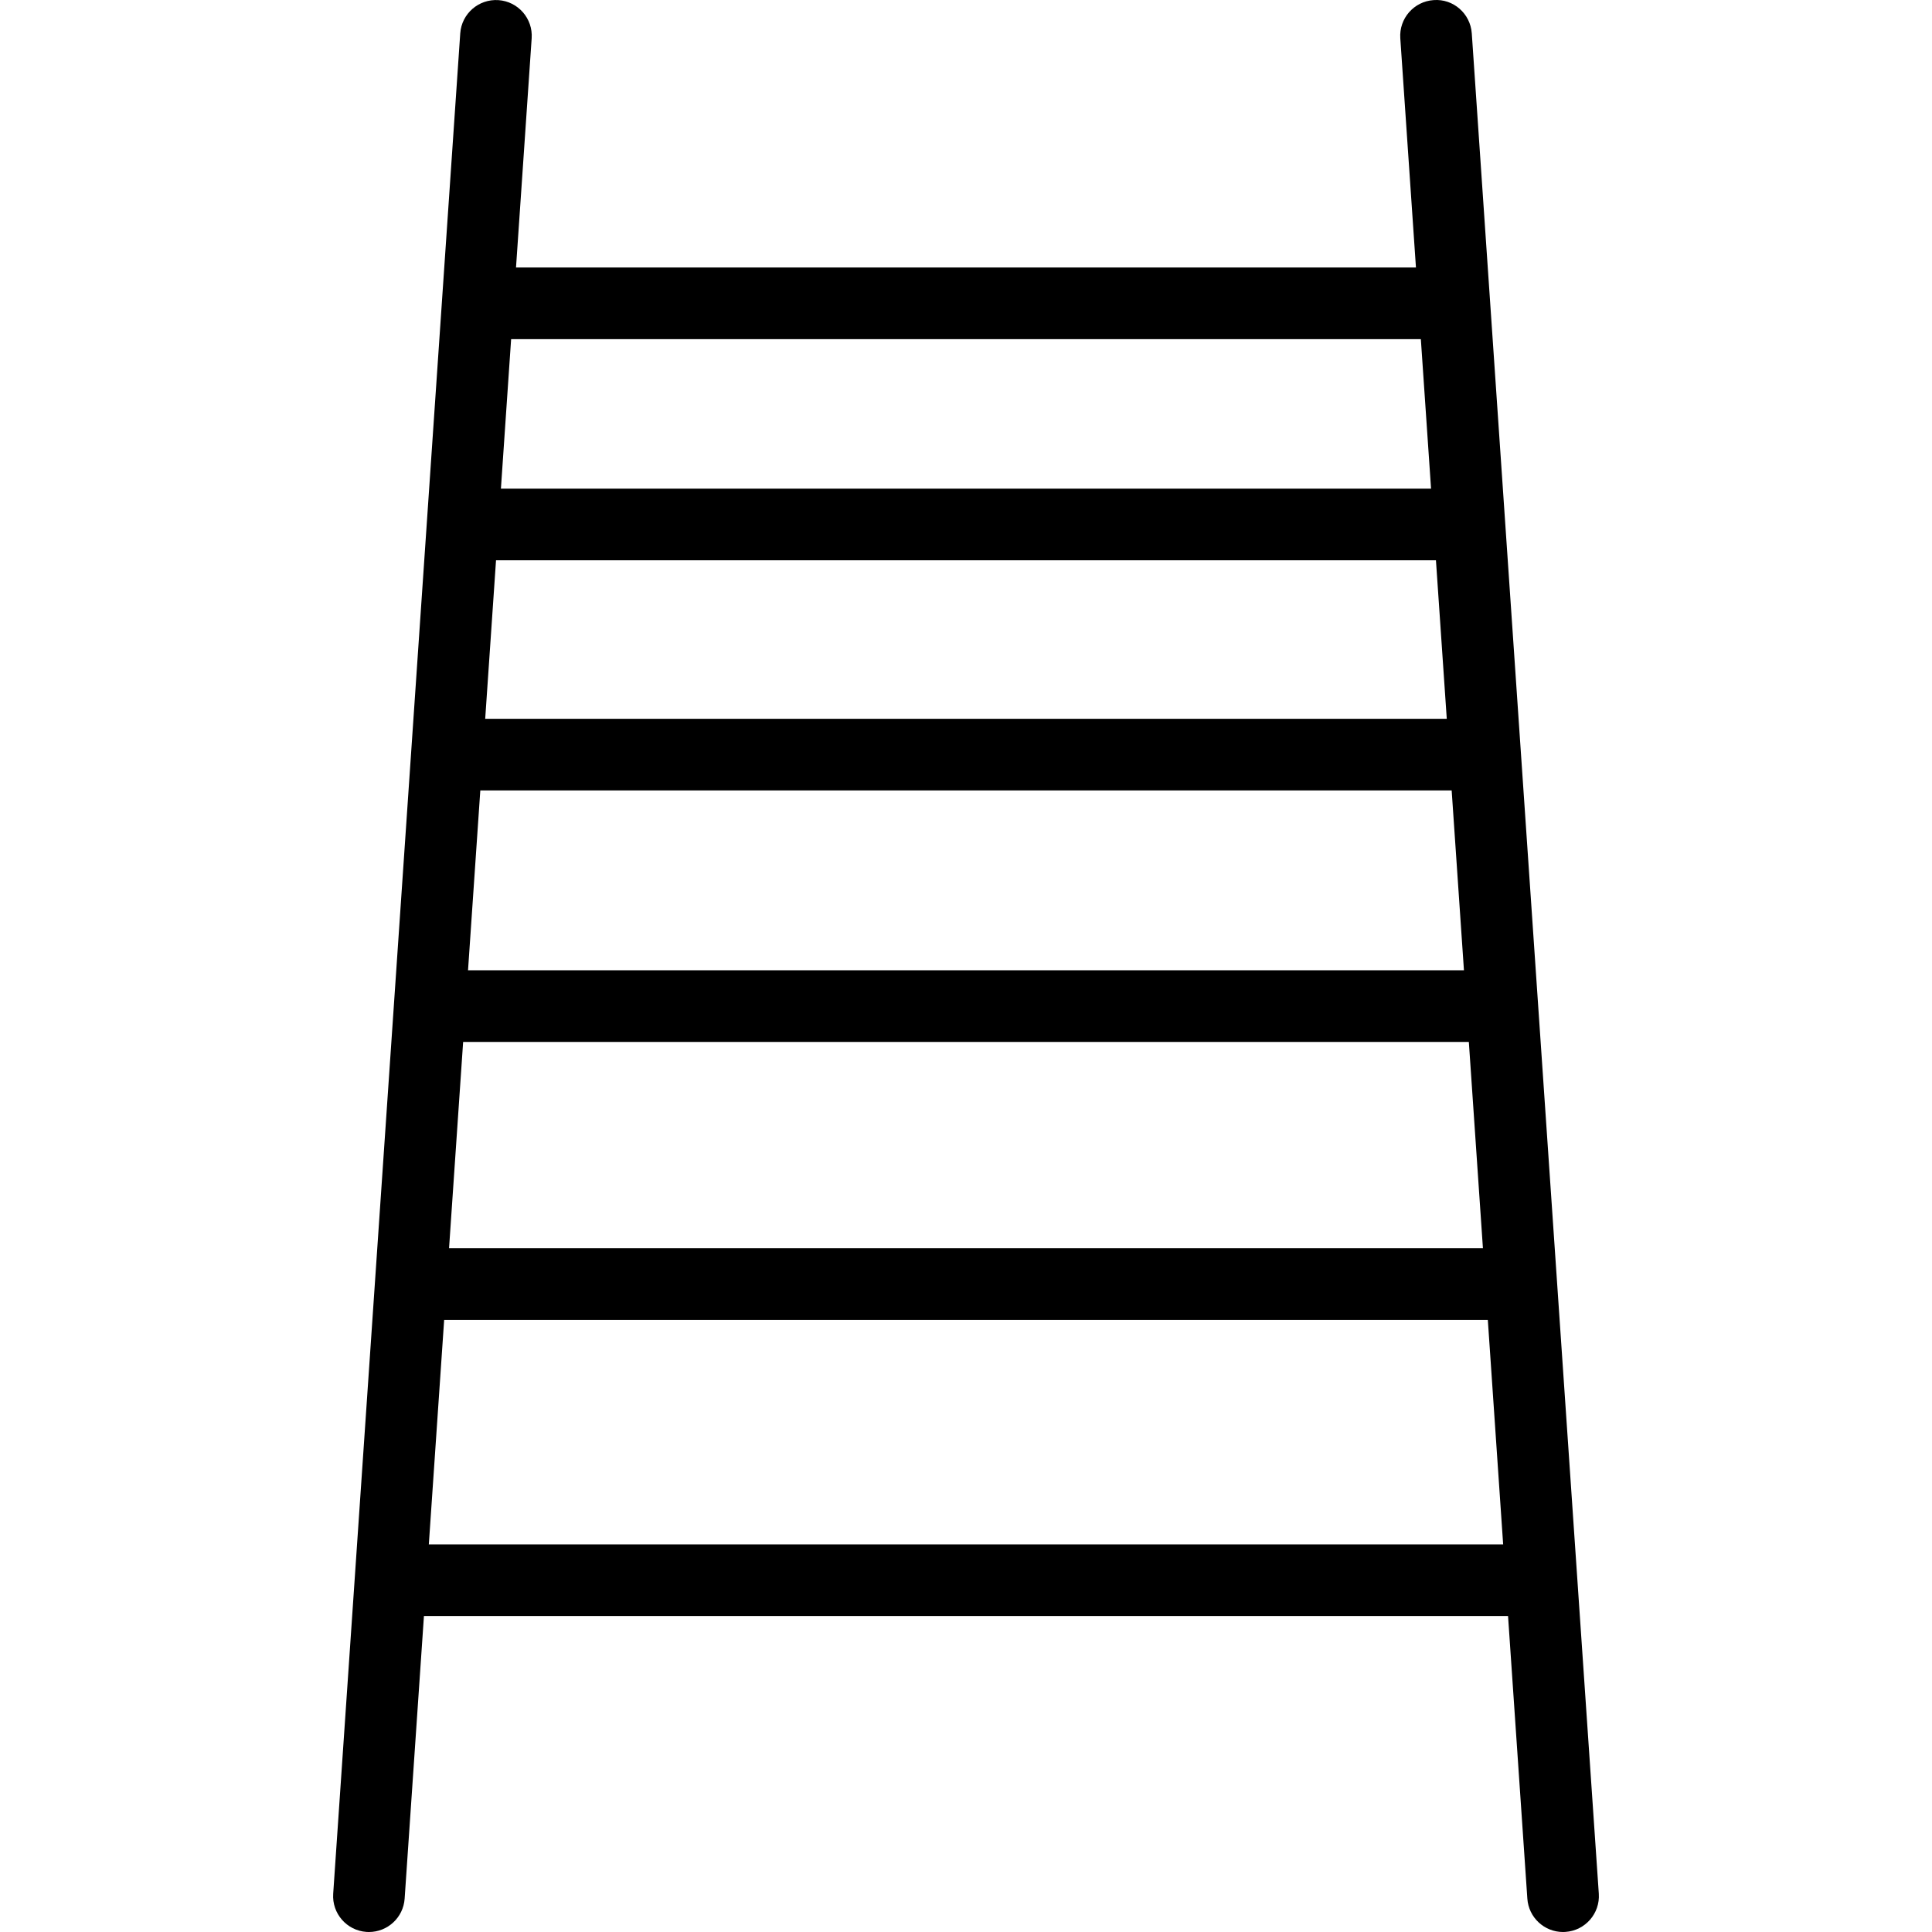
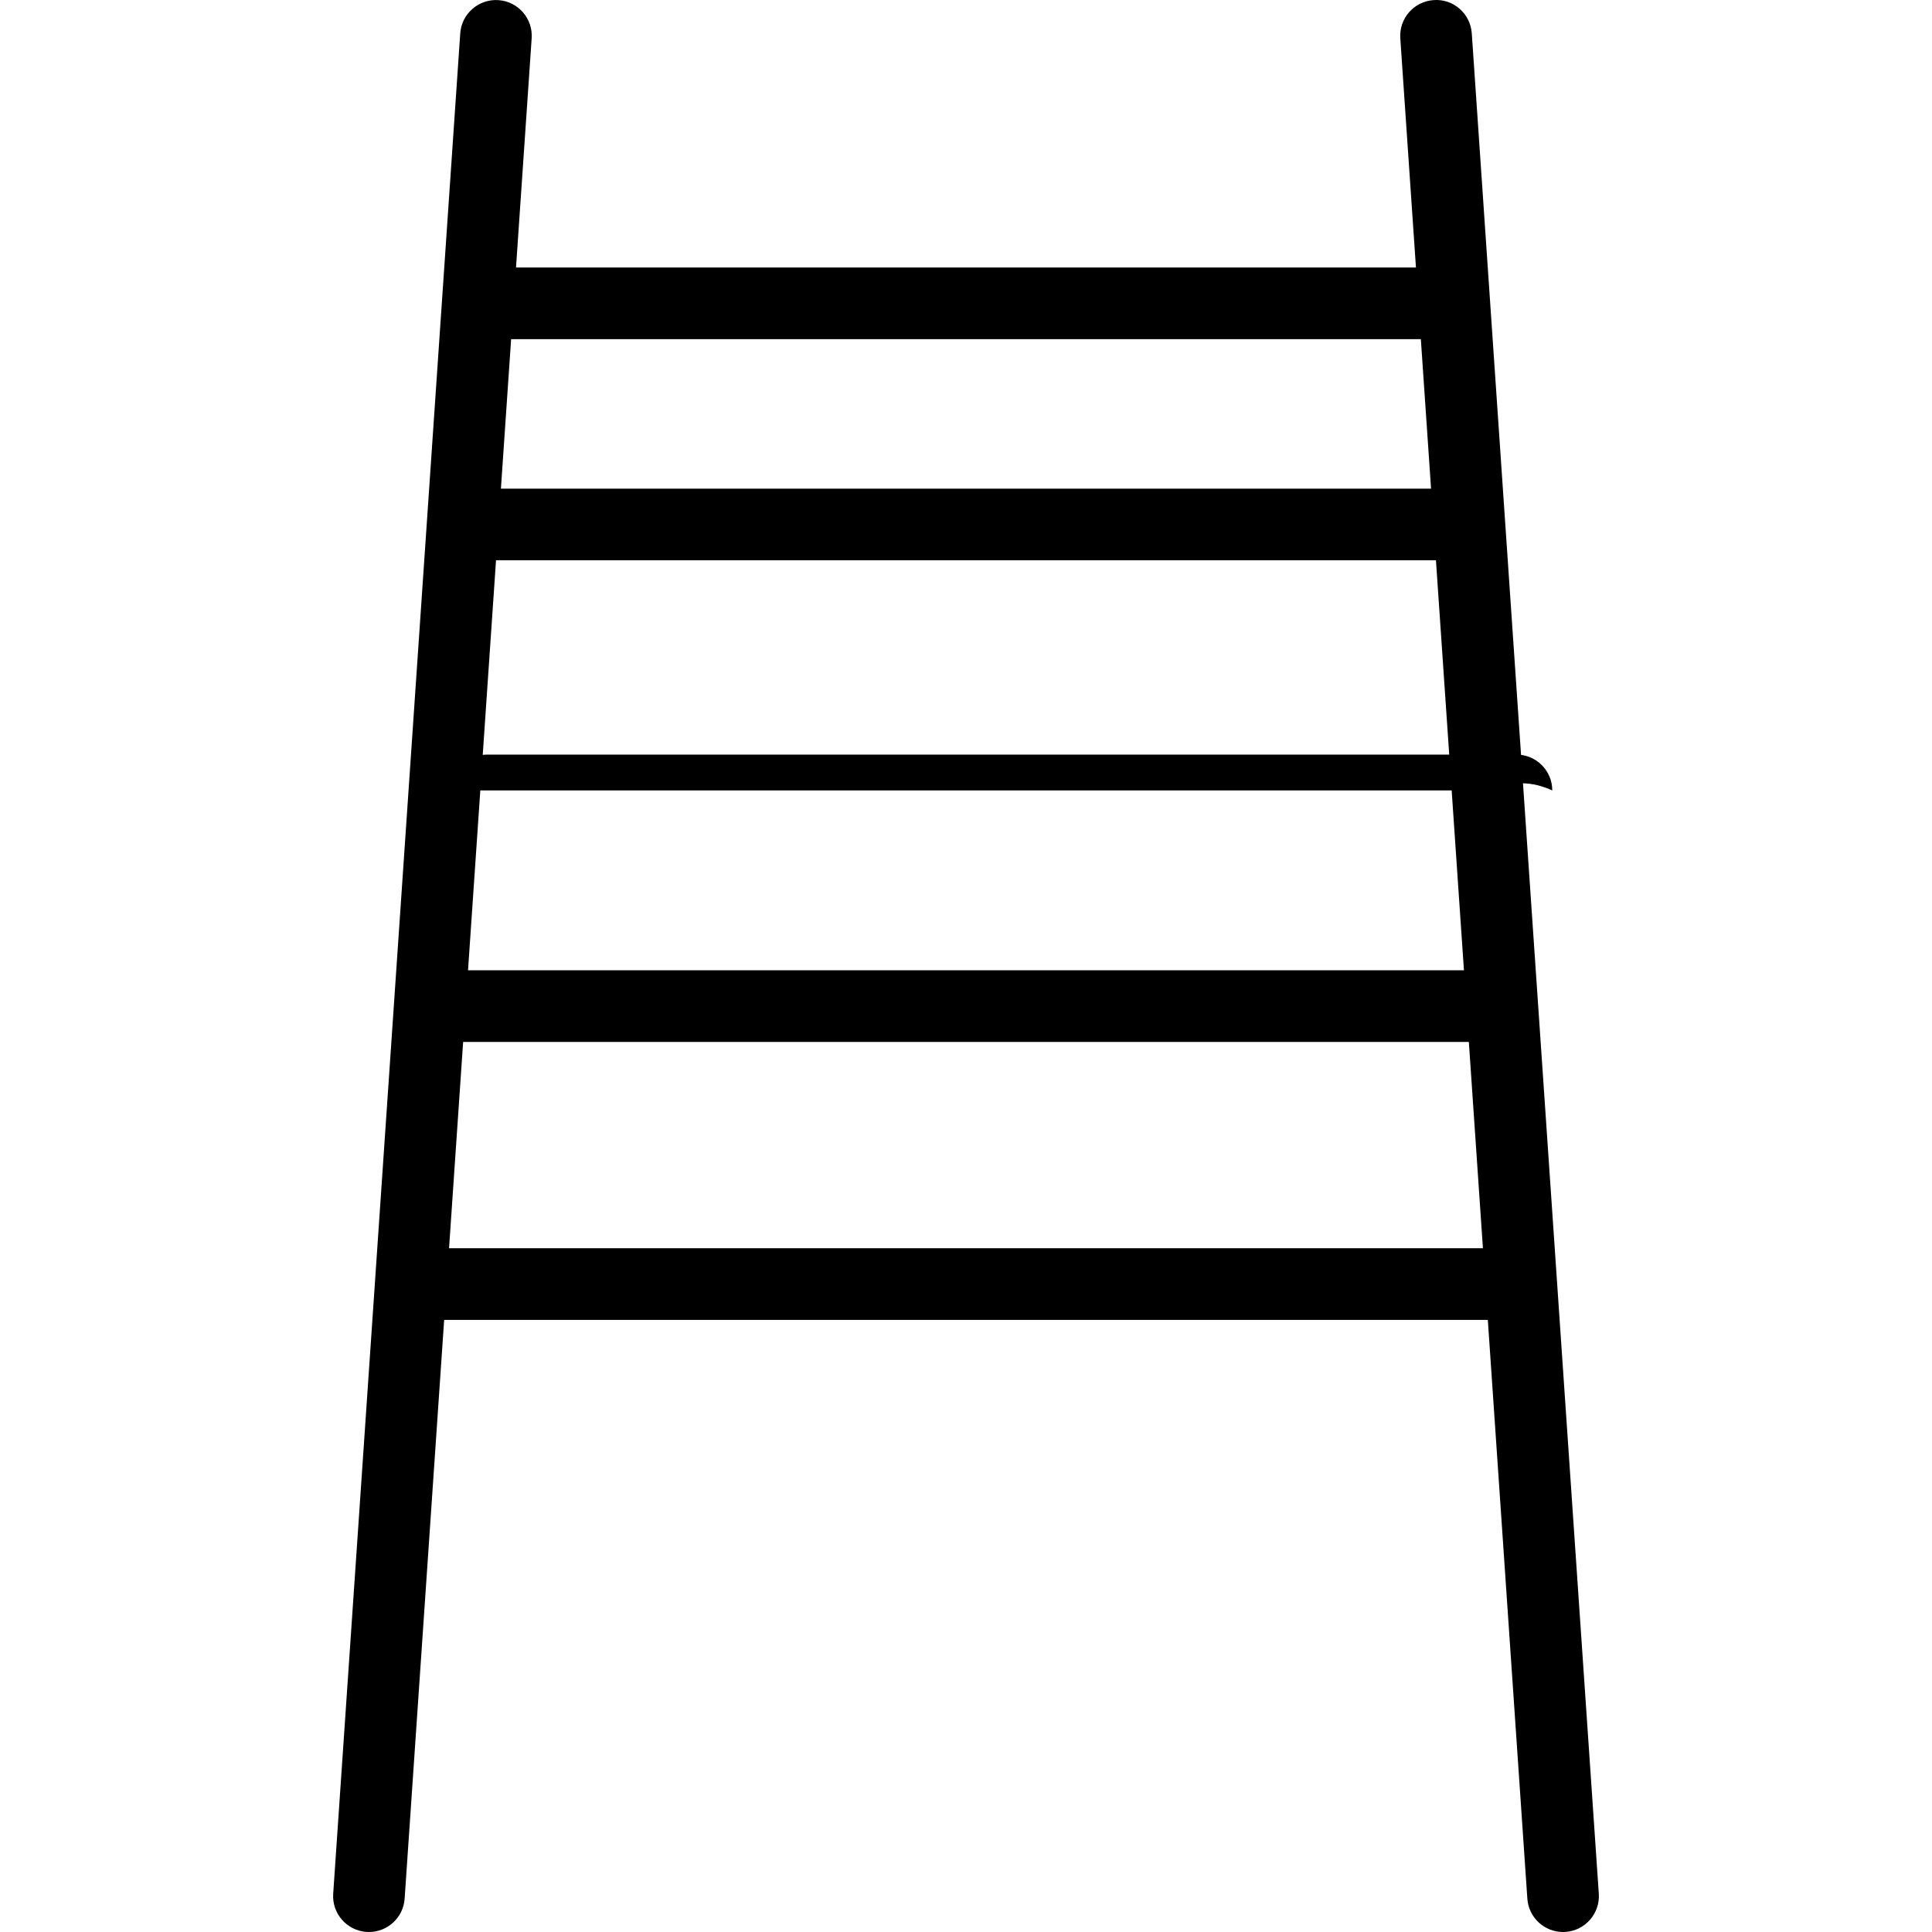
<svg xmlns="http://www.w3.org/2000/svg" version="1.1" x="0px" y="0px" viewBox="0 0 100 100" enable-background="new 0 0 100 100" xml:space="preserve">
  <g>
-     <path d="M49.961,49.633" />
    <path d="M49.961,49.633" />
    <line x1="74.329" y1="1.854" x2="80.904" y2="98.146" />
    <path d="M80.902,100c-0.966,0-1.78-0.748-1.847-1.728L72.479,1.98c-0.069-1.021,0.702-1.905,1.724-1.975   c1.023-0.08,1.905,0.701,1.976,1.722l6.575,96.292c0.069,1.021-0.702,1.905-1.723,1.976C80.988,99.998,80.944,100,80.902,100z" />
    <line x1="25.67" y1="1.854" x2="19.095" y2="98.146" />
    <path d="M19.097,100c-0.042,0-0.085-0.002-0.128-0.004c-1.021-0.07-1.792-0.955-1.723-1.976l6.576-96.292   c0.07-1.021,0.955-1.788,1.975-1.722c1.021,0.07,1.792,0.954,1.722,1.975l-6.575,96.292C20.877,99.252,20.062,100,19.097,100z" />
    <line x1="24.875" y1="15.701" x2="75.125" y2="15.701" />
    <path d="M75.125,17.554h-50.25c-1.023,0-1.853-0.83-1.853-1.854c0-1.023,0.83-1.854,1.853-1.854h50.25   c1.023,0,1.854,0.83,1.854,1.854C76.979,16.725,76.148,17.554,75.125,17.554z" />
    <line x1="24.269" y1="27.148" x2="75.428" y2="27.148" />
    <path d="M75.428,29.001H24.269c-1.024,0-1.854-0.83-1.854-1.854c0-1.023,0.83-1.853,1.854-1.853h51.159   c1.023,0,1.854,0.83,1.854,1.853C77.281,28.172,76.451,29.001,75.428,29.001z" />
-     <line x1="23.36" y1="39.059" x2="76.639" y2="39.059" />
-     <path d="M76.639,40.912H23.36c-1.024,0-1.854-0.83-1.854-1.853c0-1.024,0.83-1.854,1.854-1.854h53.278   c1.023,0,1.853,0.83,1.853,1.854C78.491,40.082,77.662,40.912,76.639,40.912z" />
+     <path d="M76.639,40.912H23.36c0-1.024,0.83-1.854,1.854-1.854h53.278   c1.023,0,1.853,0.83,1.853,1.854C78.491,40.082,77.662,40.912,76.639,40.912z" />
    <line x1="22.453" y1="52.076" x2="77.546" y2="52.076" />
    <path d="M77.546,53.93H22.453c-1.024,0-1.854-0.83-1.854-1.854s0.83-1.854,1.854-1.854h55.093c1.023,0,1.854,0.83,1.854,1.854   S78.569,53.93,77.546,53.93z" />
-     <line x1="21.545" y1="66.464" x2="78.455" y2="66.464" />
    <path d="M78.455,68.317h-56.91c-1.024,0-1.854-0.83-1.854-1.854s0.83-1.854,1.854-1.854h56.91c1.023,0,1.853,0.83,1.853,1.854   S79.479,68.317,78.455,68.317z" />
    <line x1="20.031" y1="81.792" x2="79.968" y2="81.792" />
-     <path d="M79.194,83.646H20.806c-0.997,0-1.806-0.83-1.806-1.854c0-1.024,0.809-1.854,1.806-1.854h58.389   c0.998,0,1.806,0.829,1.806,1.854C81,82.815,80.192,83.646,79.194,83.646z" />
  </g>
</svg>